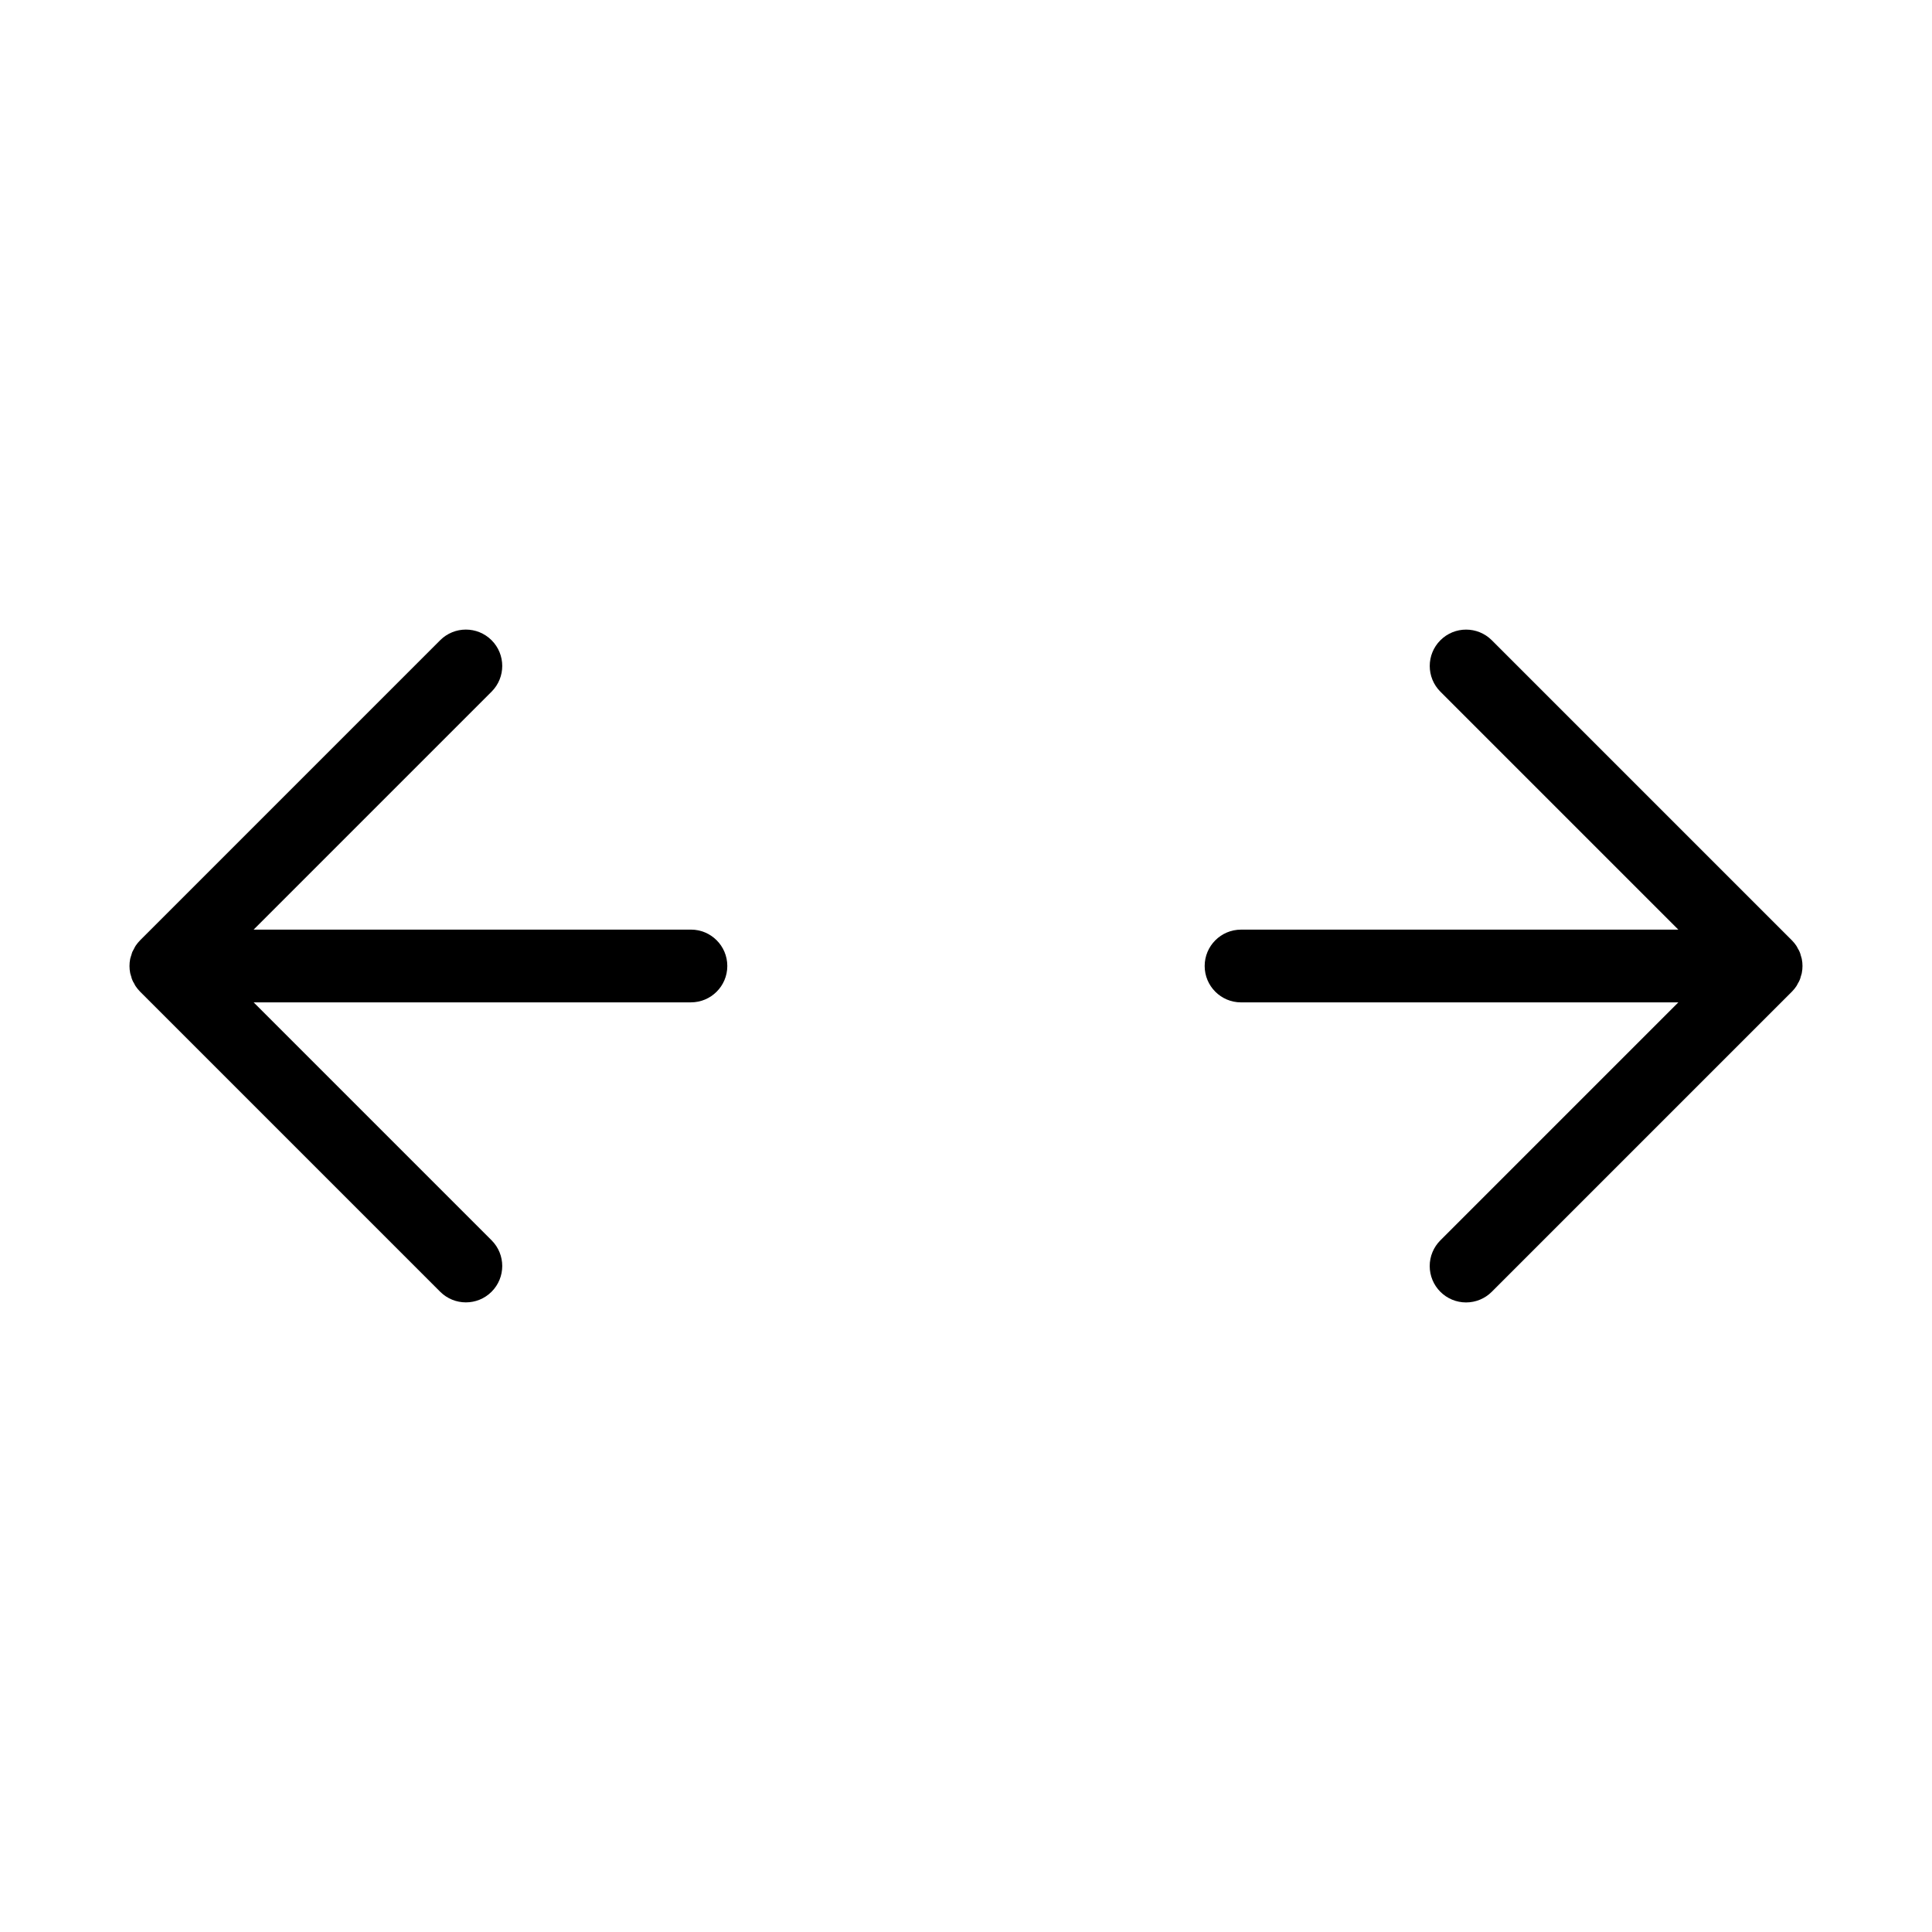
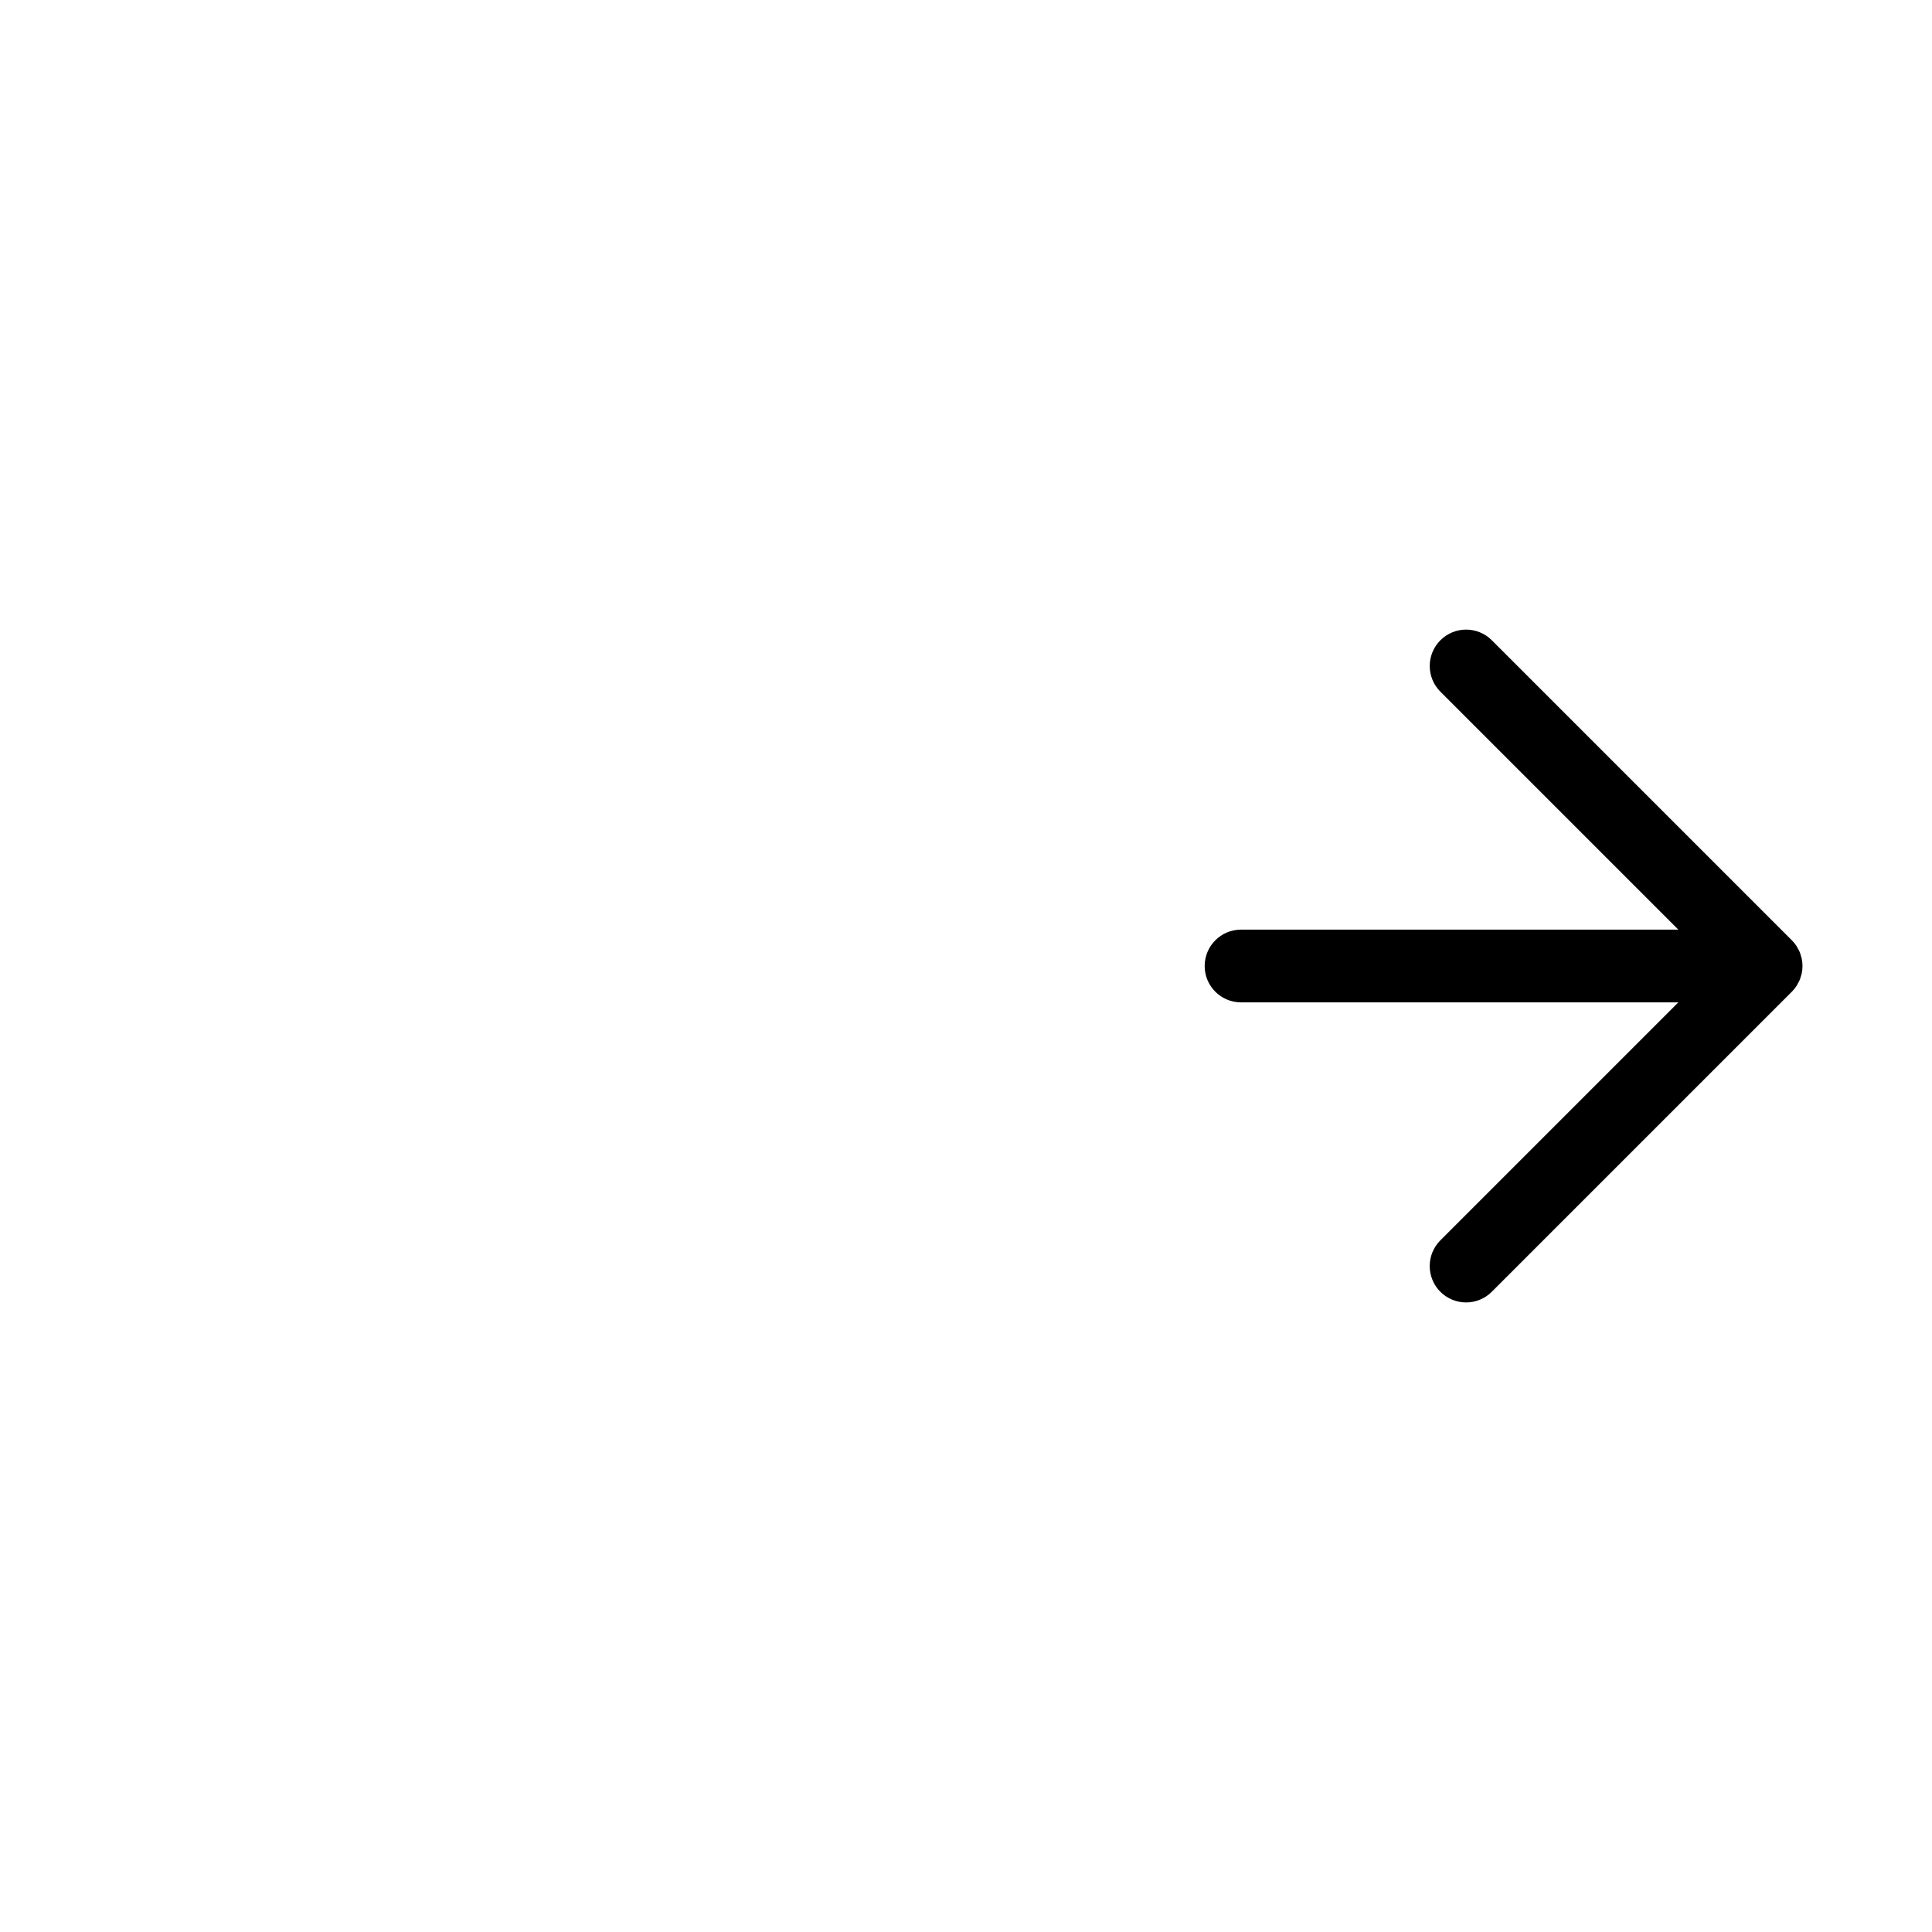
<svg xmlns="http://www.w3.org/2000/svg" fill="#000000" width="800px" height="800px" version="1.1" viewBox="144 144 512 512">
  <g>
-     <path d="m179.05 396.31c-0.117 0.32-0.219 0.645-0.301 0.973-0.082 0.277-0.188 0.539-0.246 0.824-0.246 1.246-0.246 2.531 0 3.777 0.059 0.285 0.164 0.551 0.246 0.824 0.145 0.676 0.41 1.316 0.785 1.898 0.133 0.246 0.242 0.5 0.398 0.734h0.004c0.352 0.531 0.758 1.023 1.207 1.477l79.508 79.508c3.766 3.758 9.863 3.758 13.625-0.004s3.766-9.859 0.004-13.625l-63.062-63.062h115.89c5.324 0 9.637-4.316 9.637-9.637 0-5.324-4.312-9.641-9.637-9.641h-115.89l63.062-63.062c3.762-3.766 3.758-9.863-0.004-13.625s-9.859-3.762-13.625-0.004l-79.508 79.512c-0.449 0.449-0.855 0.945-1.207 1.473-0.156 0.234-0.266 0.492-0.398 0.734l-0.004 0.004c-0.176 0.297-0.34 0.605-0.484 0.922z" />
    <path d="m621.25 397.29c-0.145-0.676-0.414-1.316-0.789-1.895-0.133-0.246-0.242-0.5-0.398-0.734v-0.004c-0.355-0.527-0.758-1.023-1.211-1.477l-79.508-79.508c-3.766-3.758-9.863-3.758-13.625 0.004-3.762 3.762-3.762 9.859-0.004 13.625l63.062 63.062h-115.89c-5.32 0-9.637 4.316-9.637 9.641 0 5.32 4.316 9.637 9.637 9.637h115.89l-63.062 63.062c-1.809 1.809-2.828 4.258-2.828 6.816s1.016 5.012 2.824 6.82c1.805 1.809 4.258 2.82 6.816 2.82 2.559 0 5.008-1.016 6.816-2.828l79.508-79.508c0.453-0.453 0.855-0.945 1.211-1.477 0.156-0.234 0.266-0.492 0.398-0.734 0.375-0.582 0.645-1.223 0.789-1.898 0.082-0.277 0.188-0.539 0.246-0.824h-0.004c0.25-1.246 0.25-2.531 0-3.777-0.055-0.285-0.164-0.547-0.242-0.824z" />
  </g>
</svg>